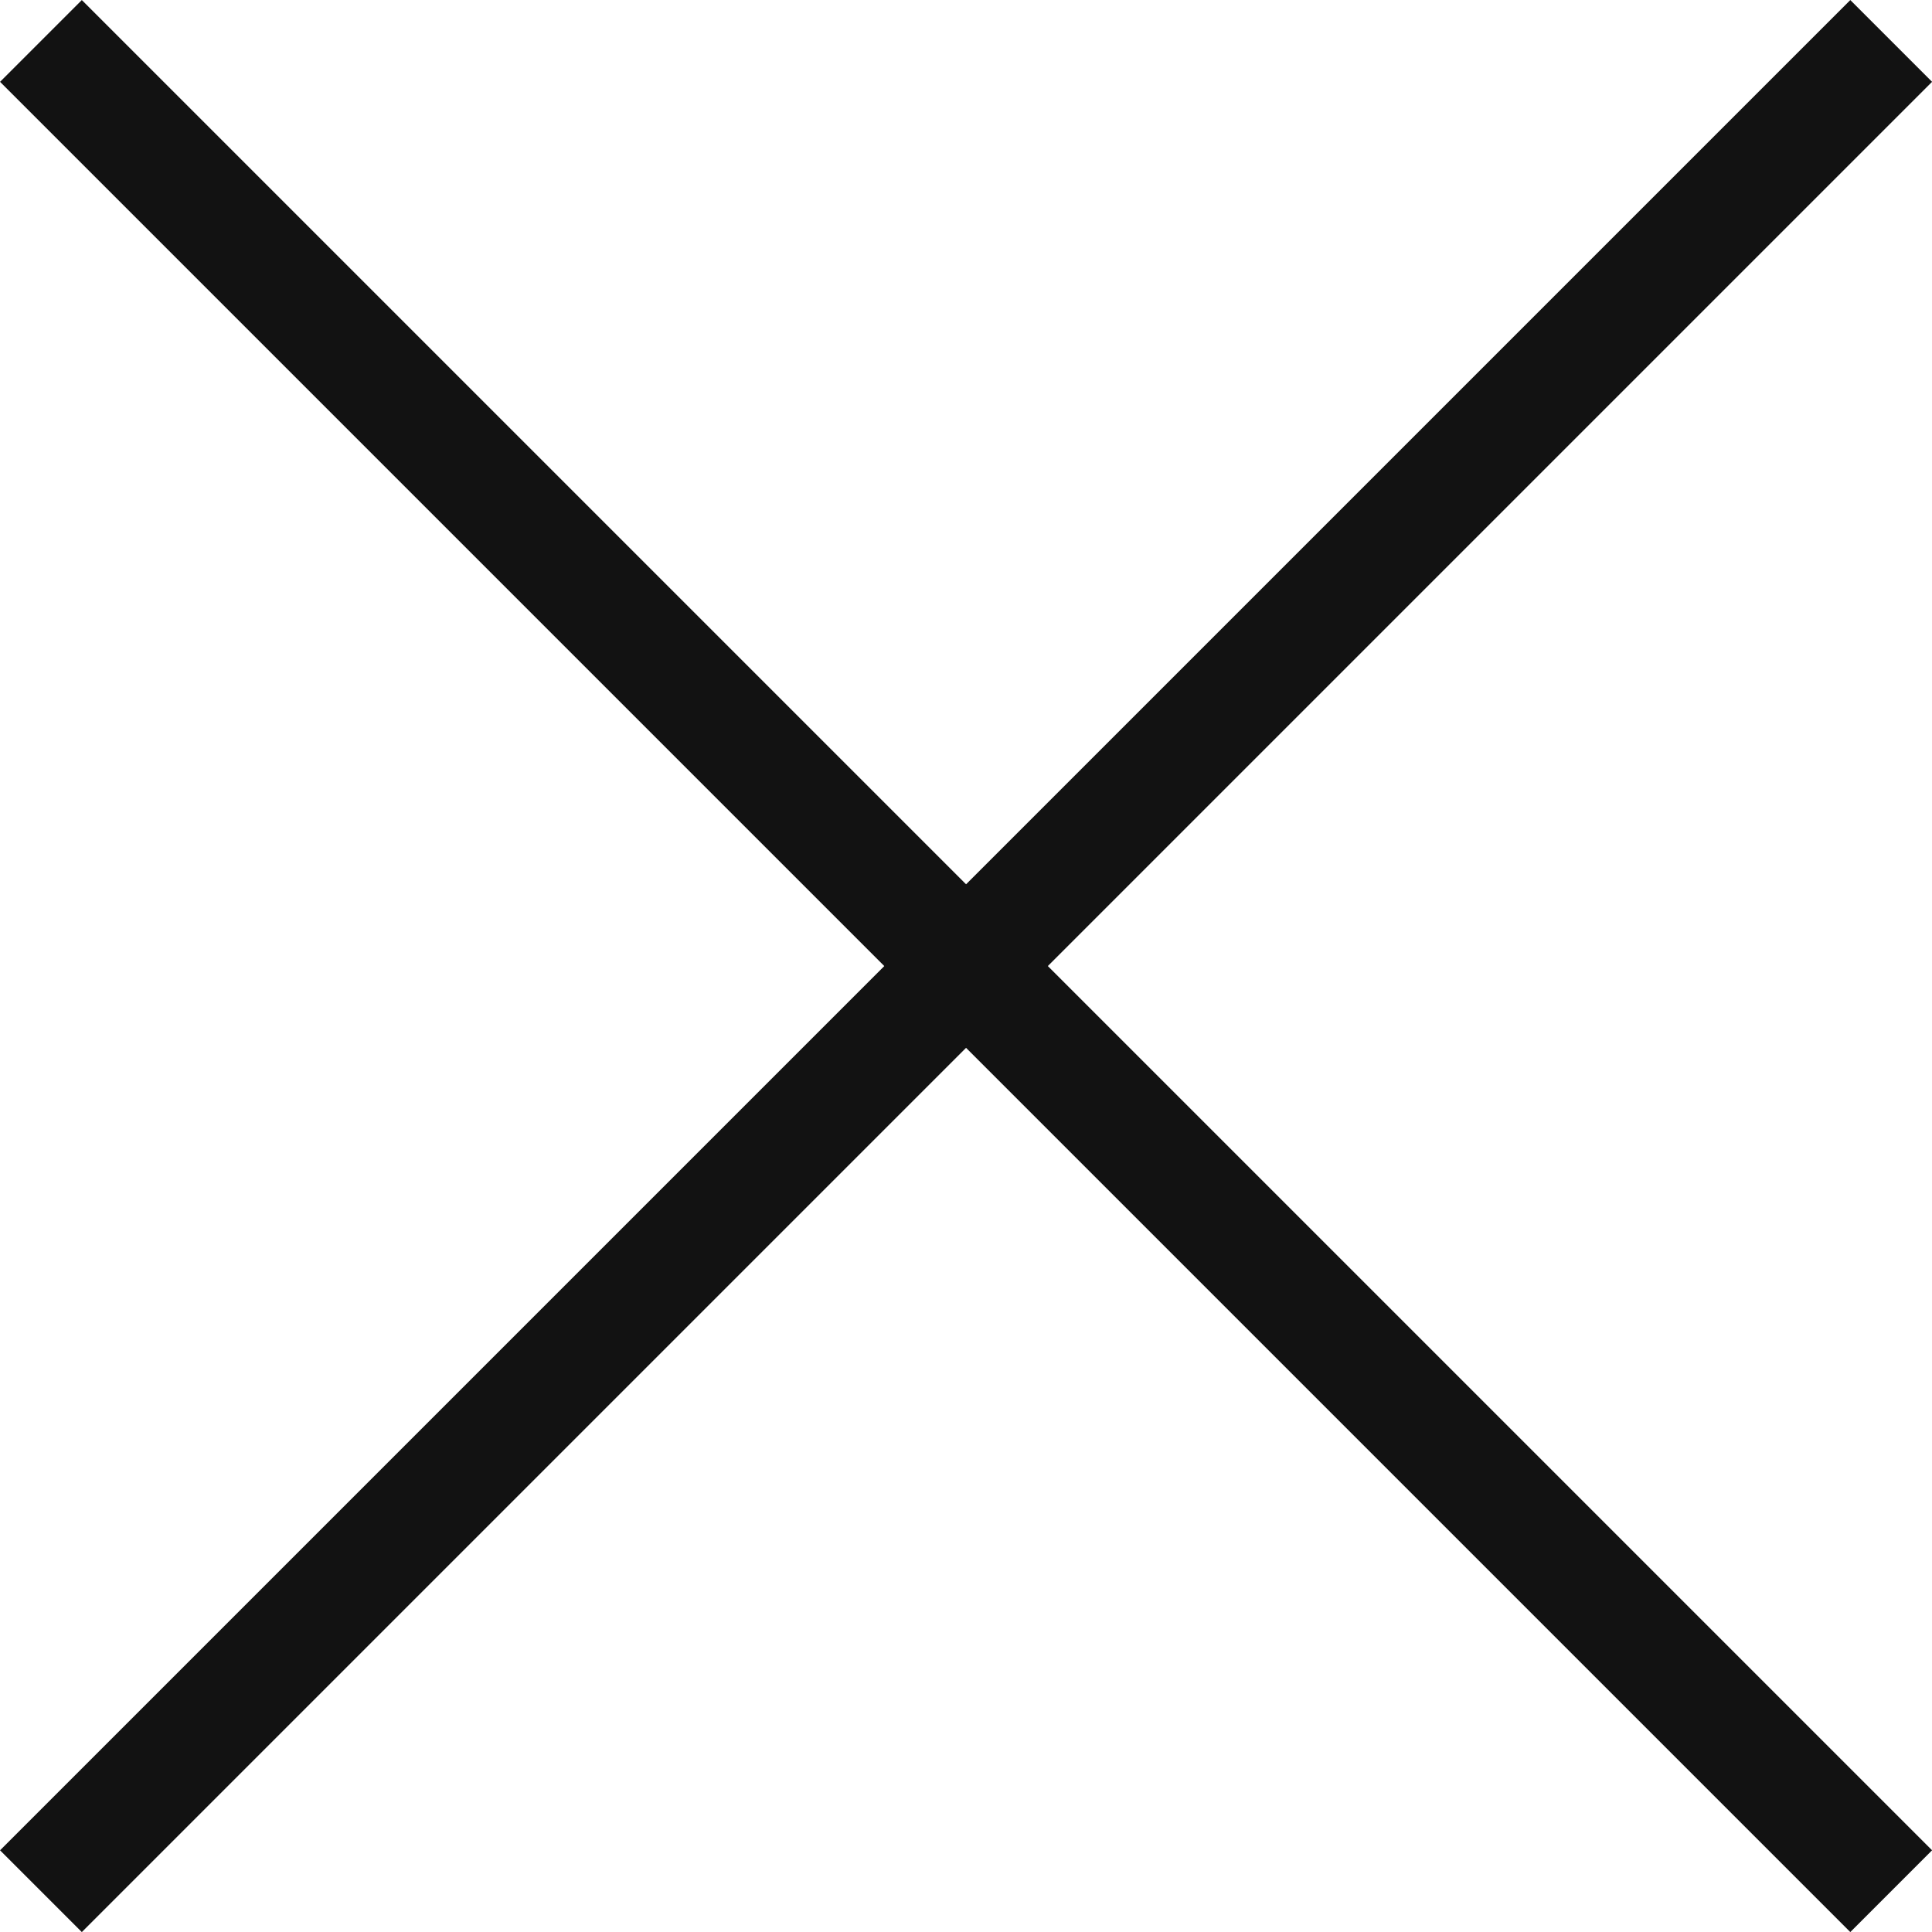
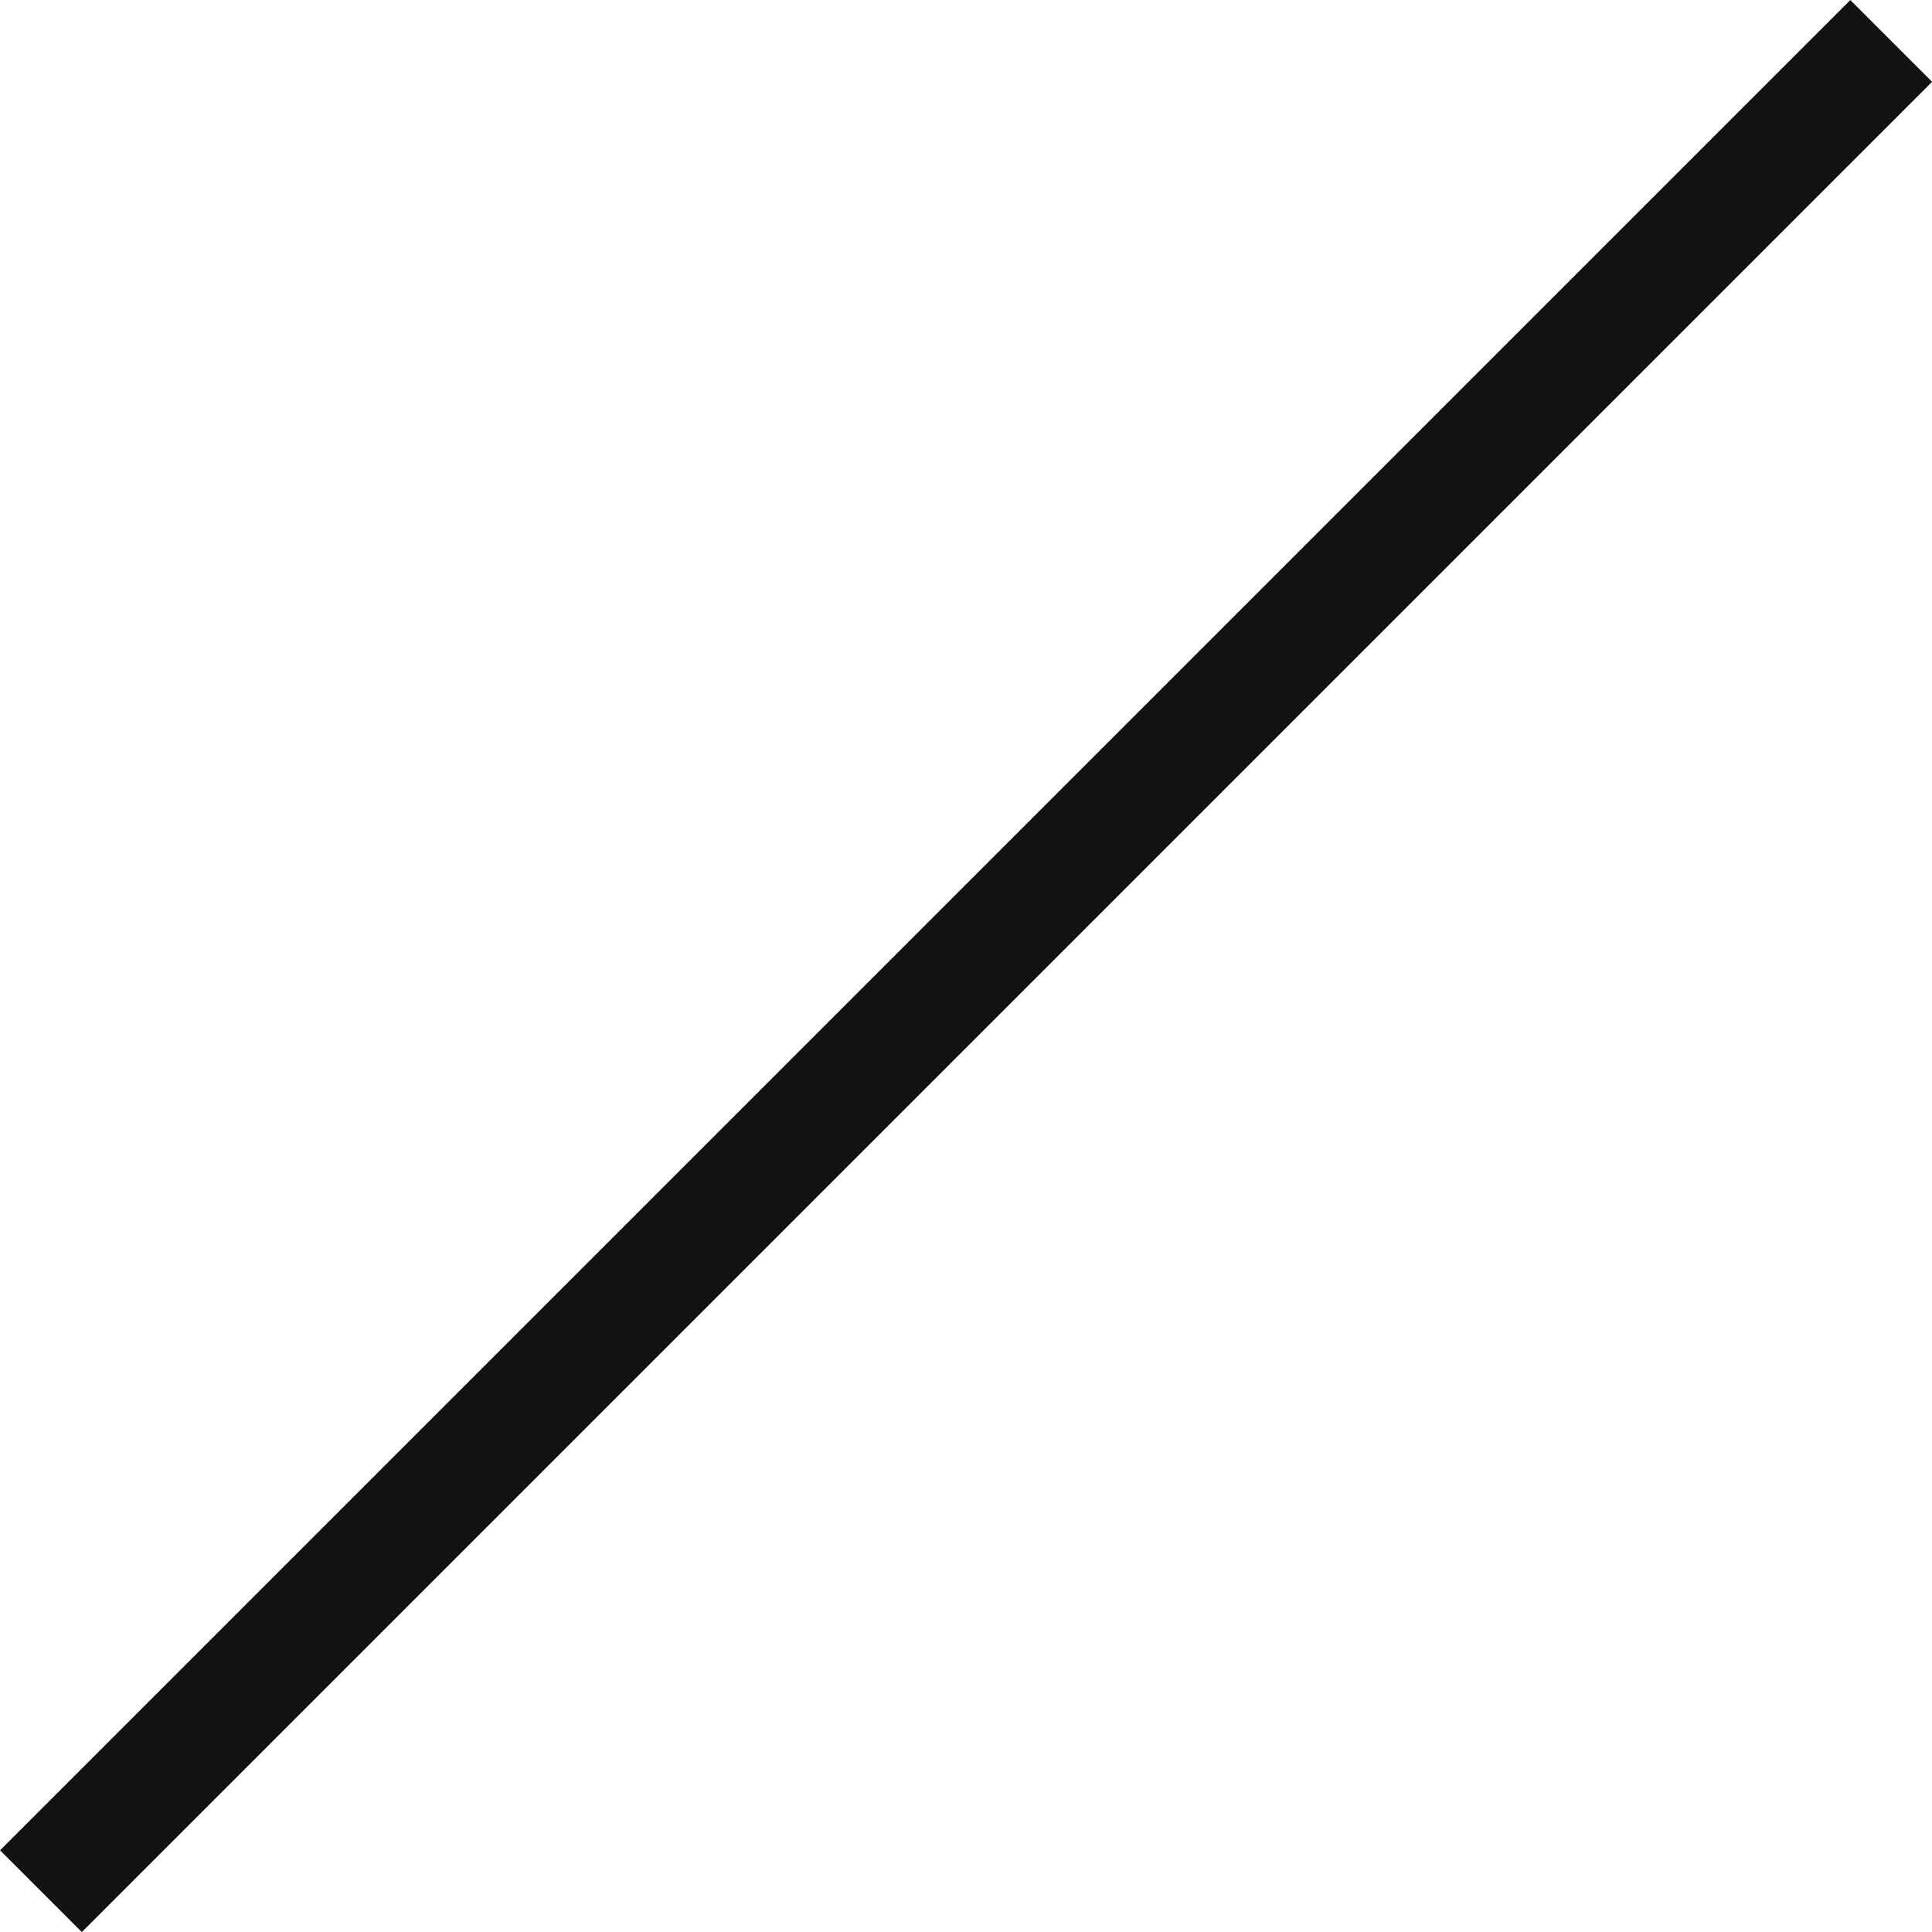
<svg xmlns="http://www.w3.org/2000/svg" width="16.707" height="16.707" viewBox="0 0 16.707 16.707">
  <g id="Grupo_576" data-name="Grupo 576" transform="translate(-337.646 -93.646)">
-     <line id="Línea_198" data-name="Línea 198" x2="16" y2="16" transform="translate(338 94)" fill="none" stroke="#121212" stroke-width="1" />
    <line id="Línea_199" data-name="Línea 199" y1="16" x2="16" transform="translate(338 94)" fill="none" stroke="#121212" stroke-width="1" />
  </g>
</svg>